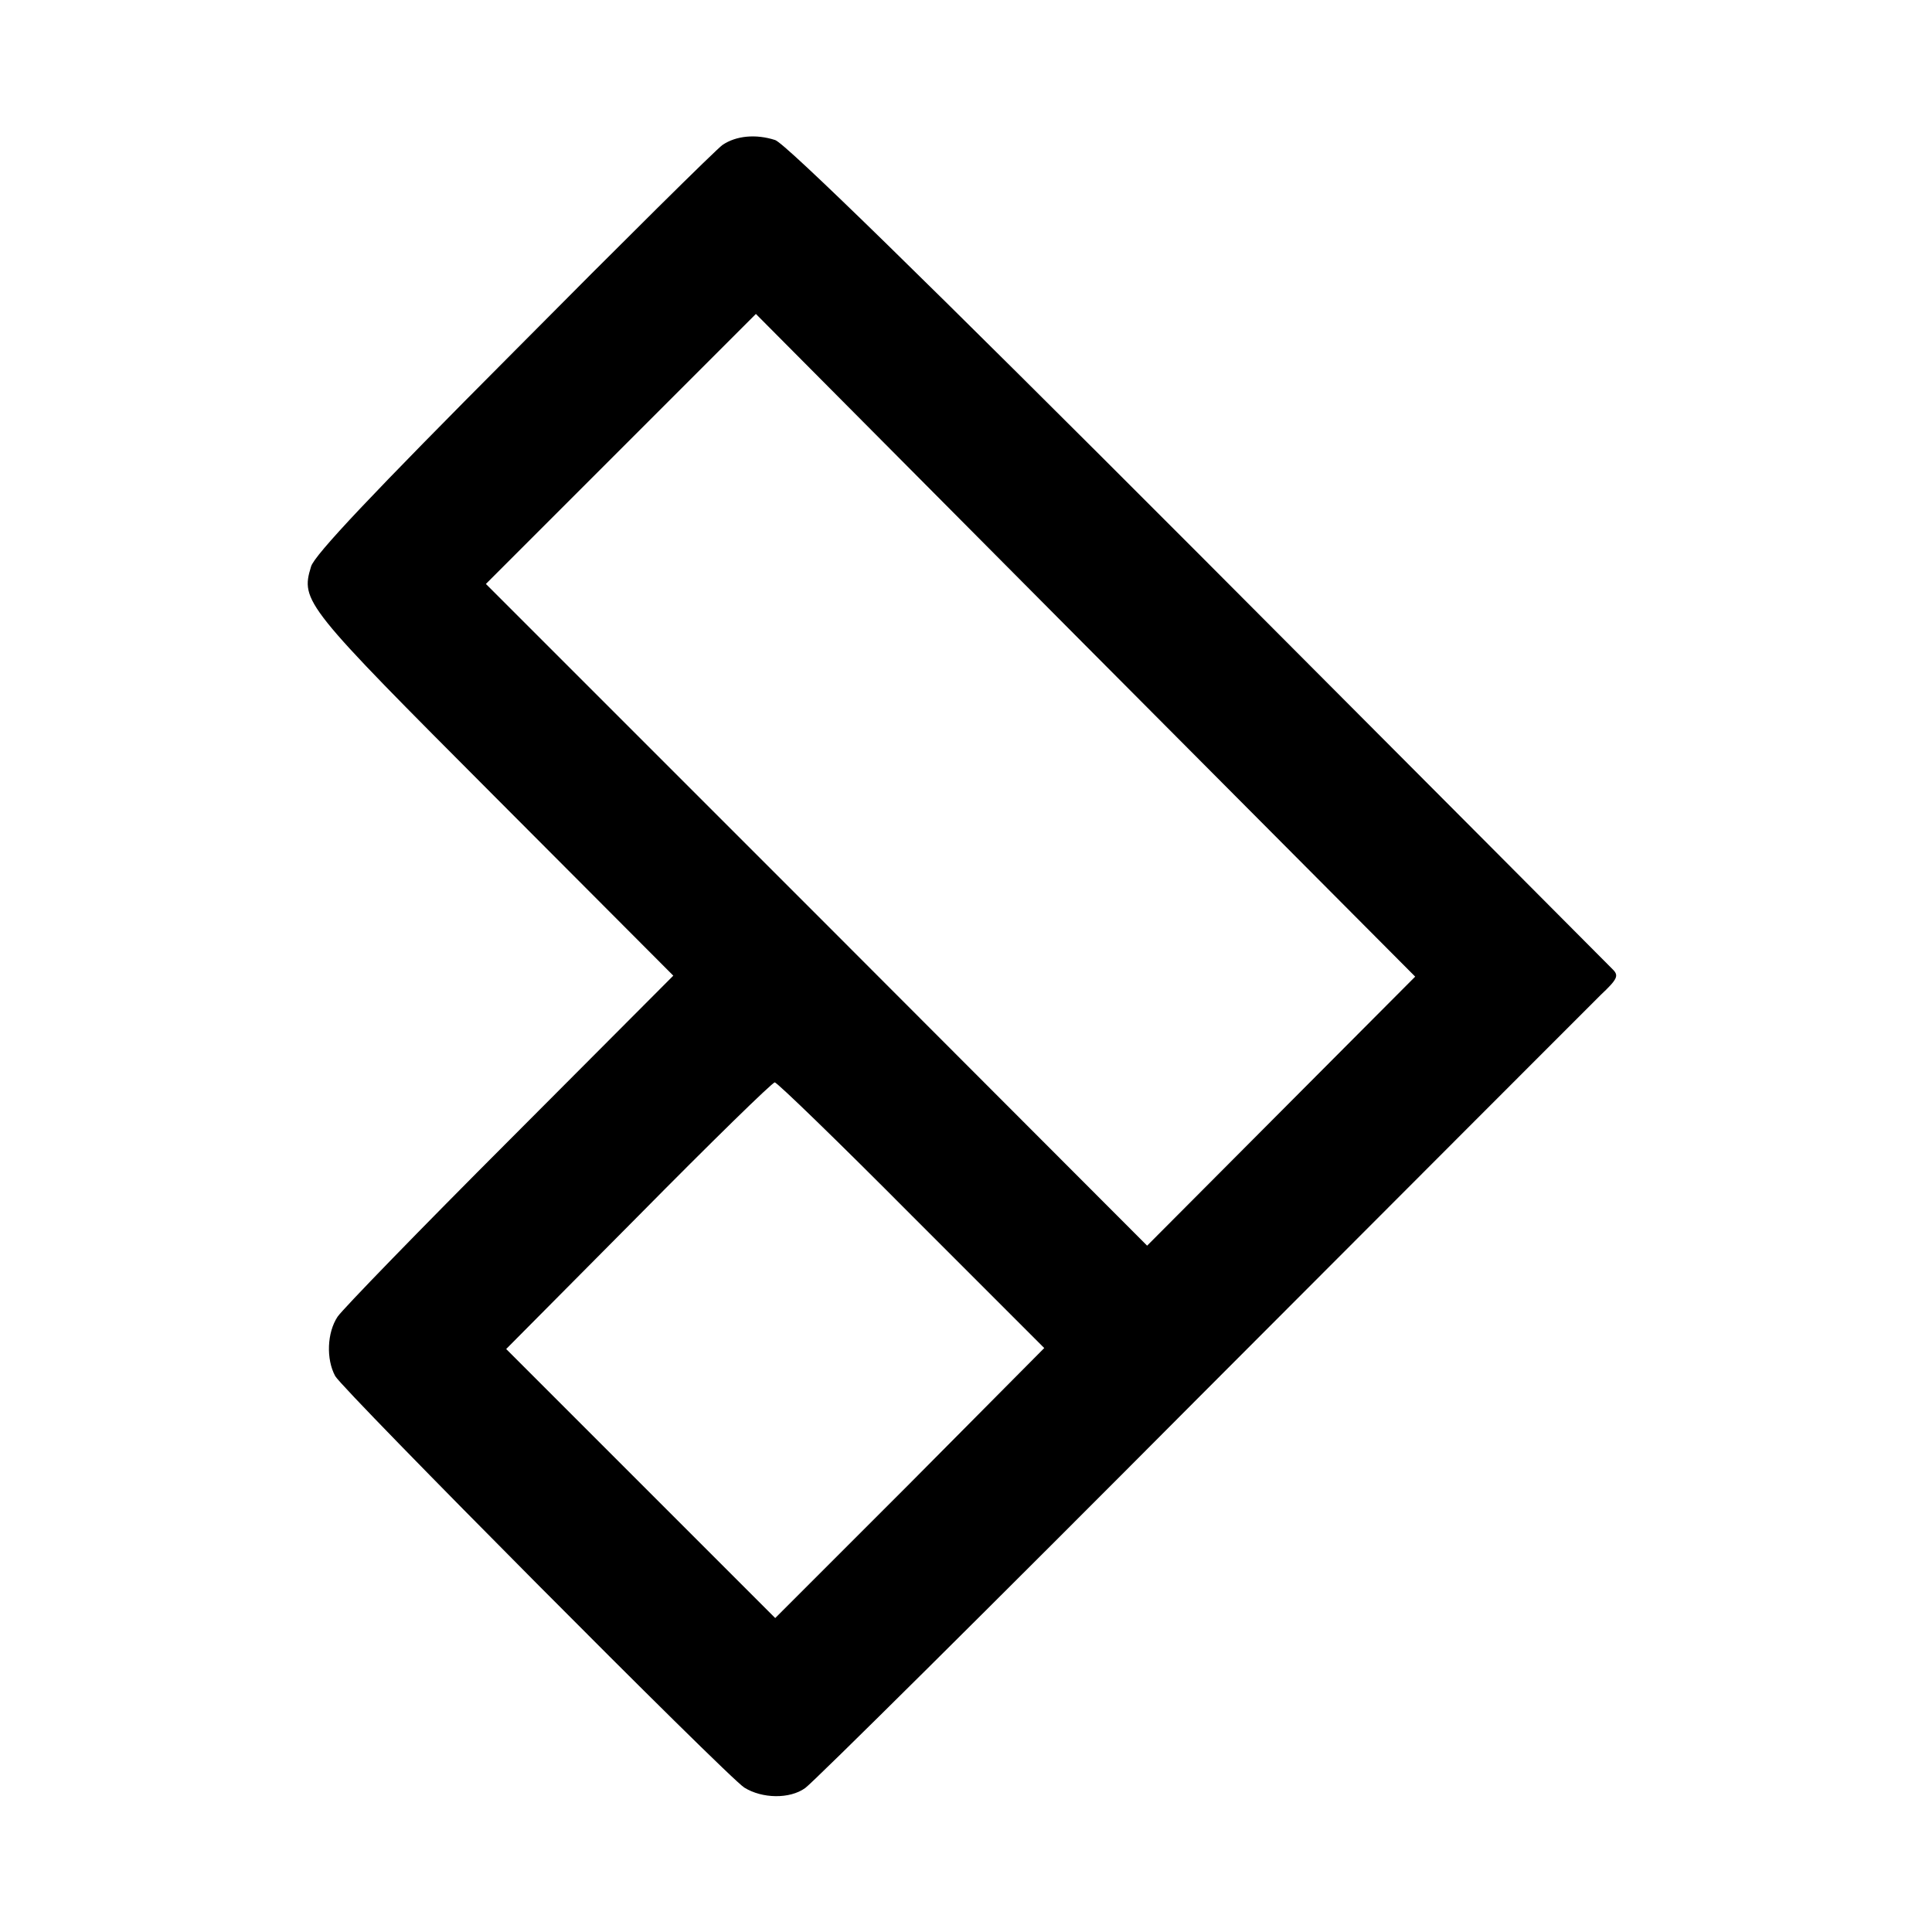
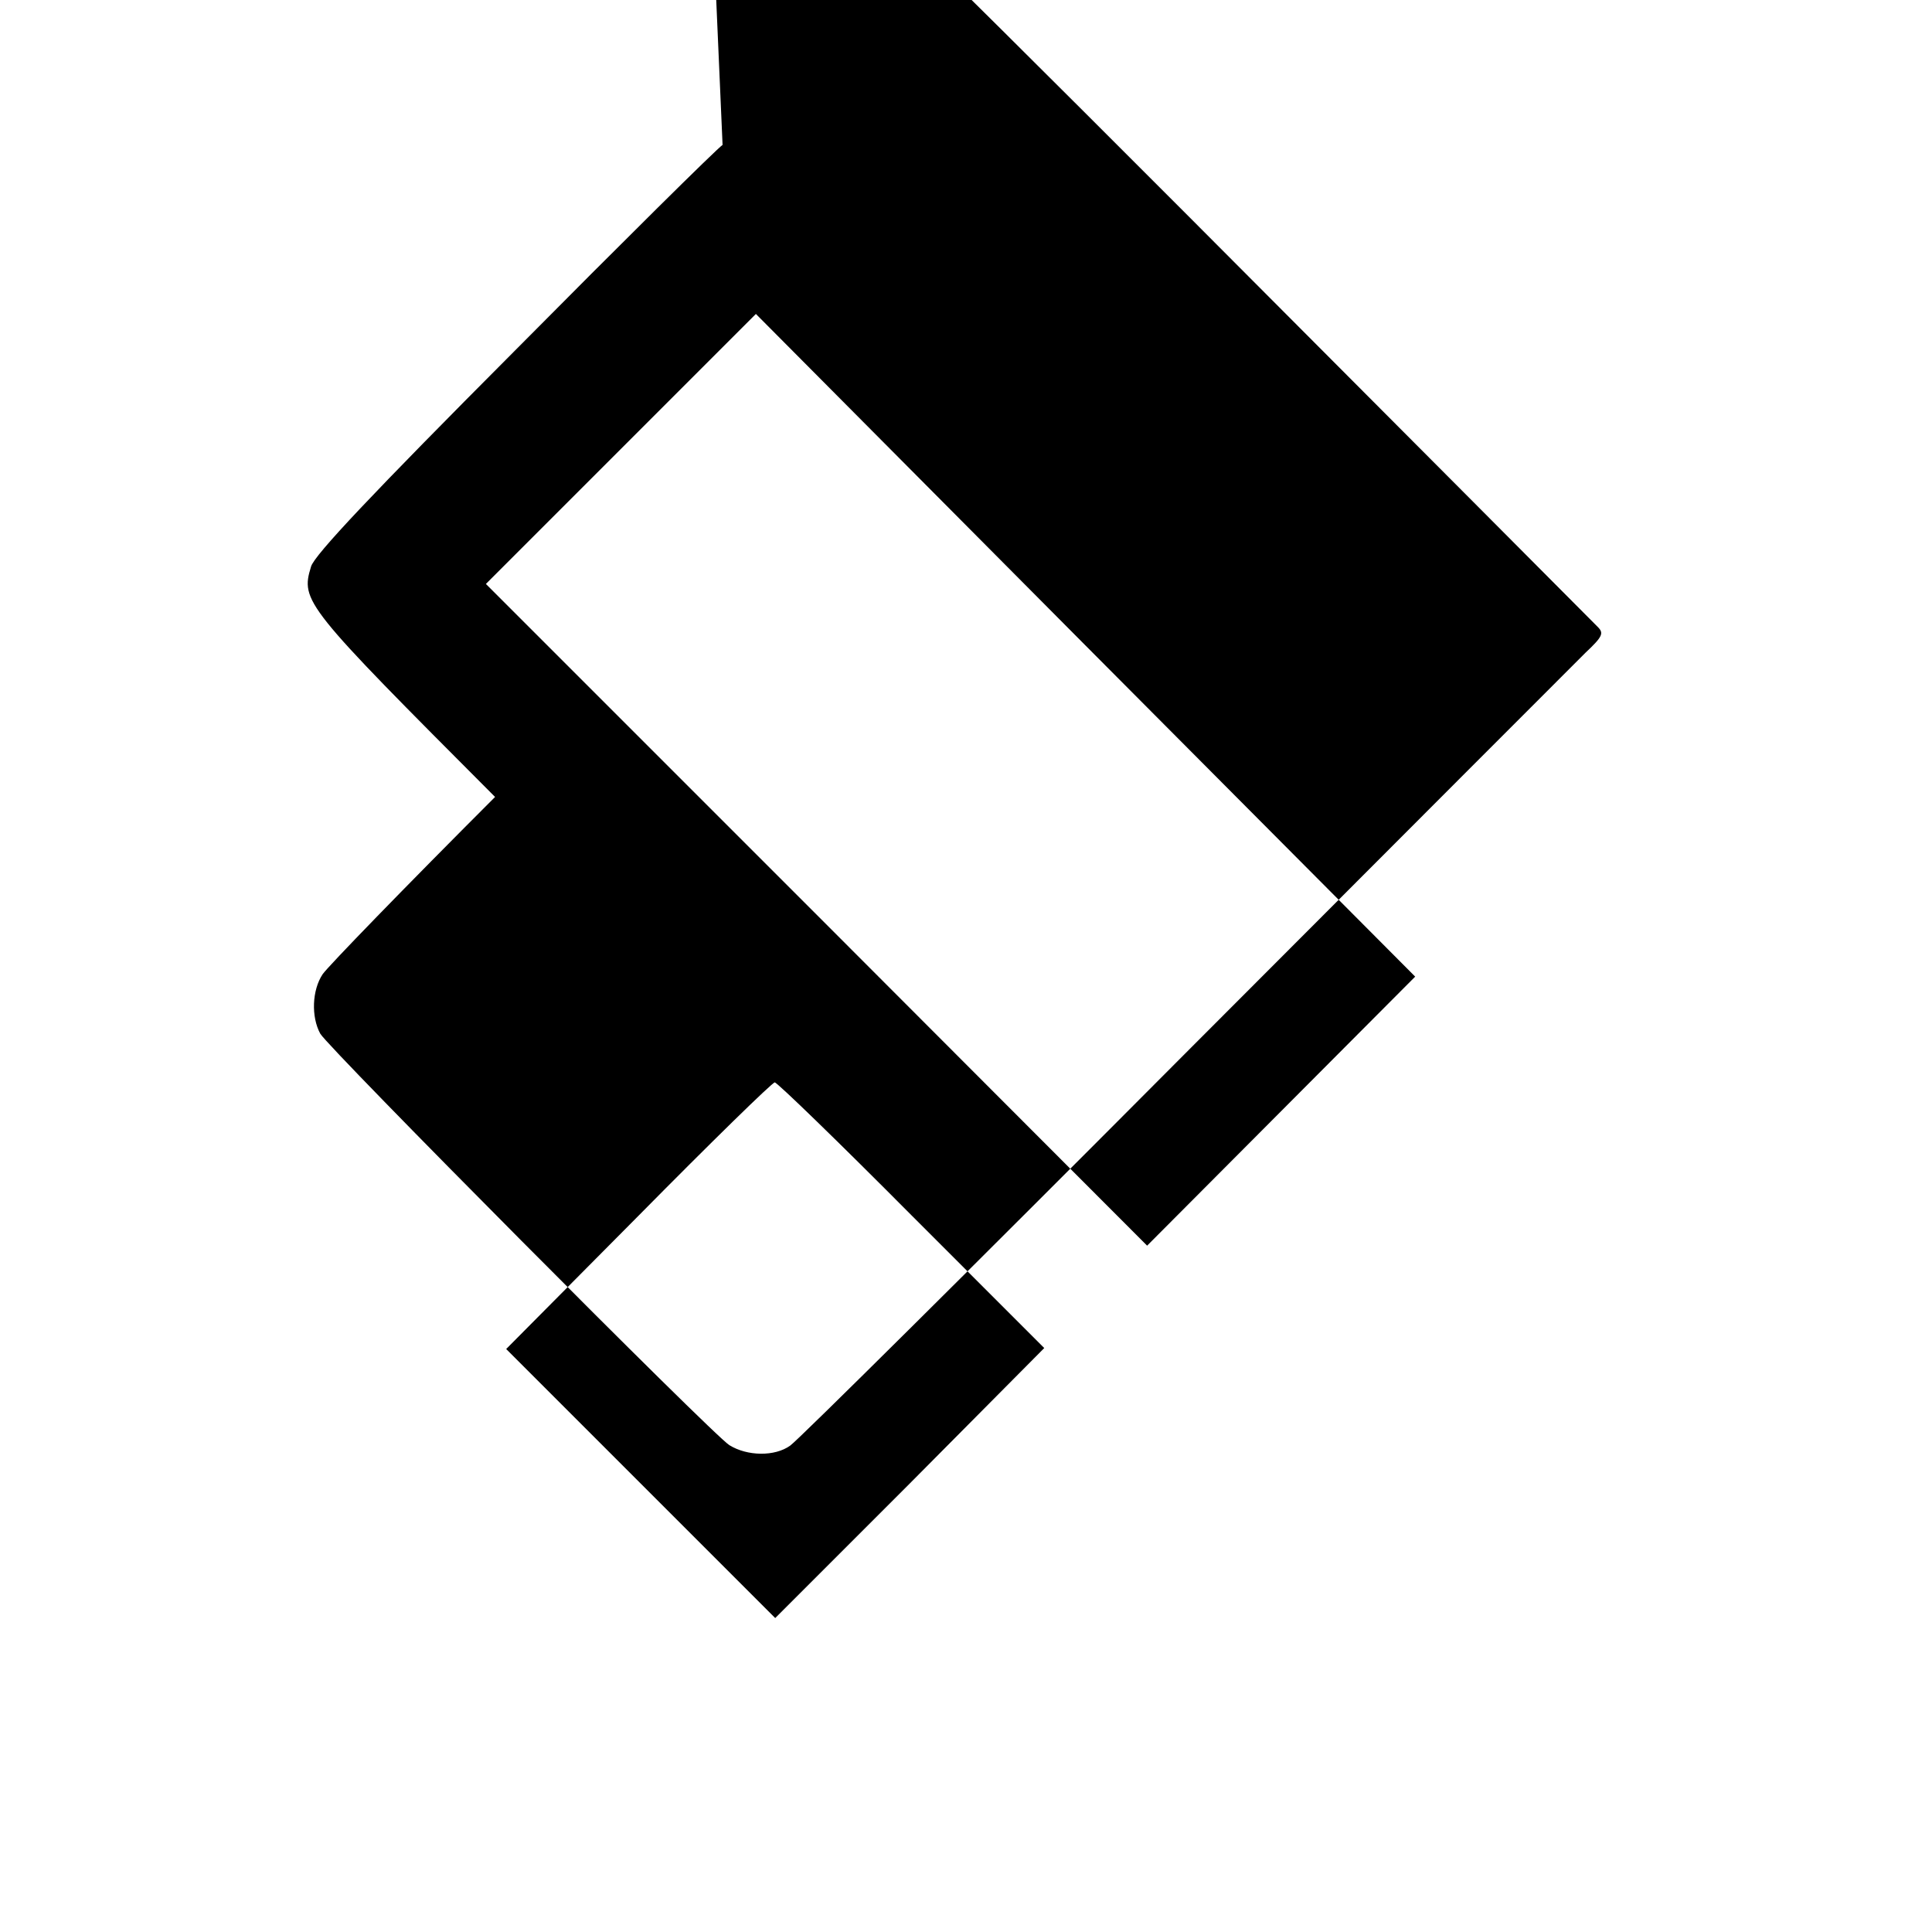
<svg xmlns="http://www.w3.org/2000/svg" version="1.0" width="400pt" height="400pt" viewBox="0 0 400 400" preserveAspectRatio="xMidYMid meet">
  <g transform="translate(0,400) scale(0.1,-0.1)" fill="#000000" stroke="none">
-     <path d="M1496 3700 c-12 -8 -207 -201 -432 -428 -293 -294 -413 -421 -420 -445 -22 -72 -14 -81 381 -477 l369 -370 -338 -339 c-186 -186 -346 -351 -357 -367 -22 -33 -24 -88 -5 -123 16 -29 813 -831 847 -852 37 -23 94 -24 126 -1 16 11 384 376 818 812 435 436 808 809 829 830 35 33 38 40 25 53 -8 8 -394 396 -858 861 -572 573 -855 849 -876 856 -40 13 -81 9 -109 -10z m1157 -2000 l-278 -279 -684 685 -685 685 280 280 279 279 682 -686 683 -686 -277 -278z m-766 -216 l275 -275 -278 -280 -279 -279 -278 278 -279 279 274 276 c150 152 277 276 282 276 4 1 132 -123 283 -275z" />
+     <path d="M1496 3700 c-12 -8 -207 -201 -432 -428 -293 -294 -413 -421 -420 -445 -22 -72 -14 -81 381 -477 c-186 -186 -346 -351 -357 -367 -22 -33 -24 -88 -5 -123 16 -29 813 -831 847 -852 37 -23 94 -24 126 -1 16 11 384 376 818 812 435 436 808 809 829 830 35 33 38 40 25 53 -8 8 -394 396 -858 861 -572 573 -855 849 -876 856 -40 13 -81 9 -109 -10z m1157 -2000 l-278 -279 -684 685 -685 685 280 280 279 279 682 -686 683 -686 -277 -278z m-766 -216 l275 -275 -278 -280 -279 -279 -278 278 -279 279 274 276 c150 152 277 276 282 276 4 1 132 -123 283 -275z" />
  </g>
</svg>